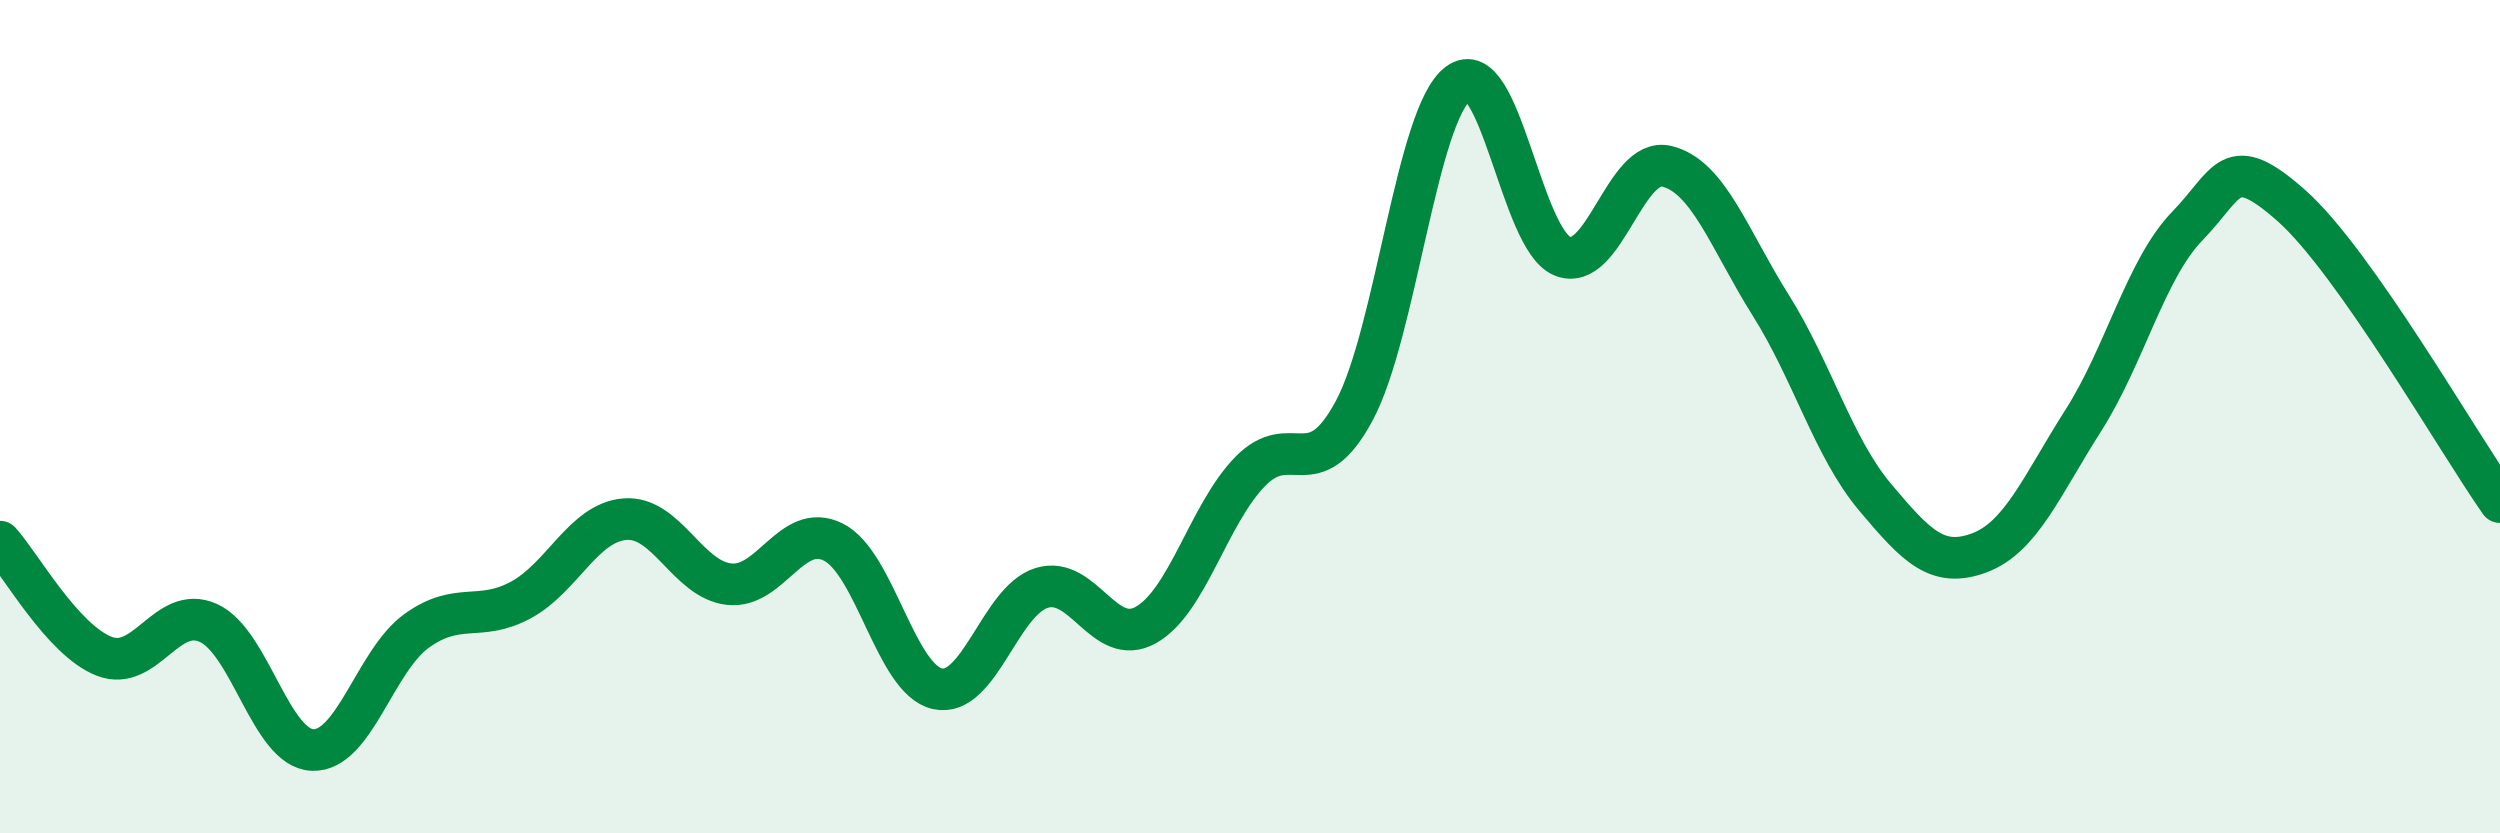
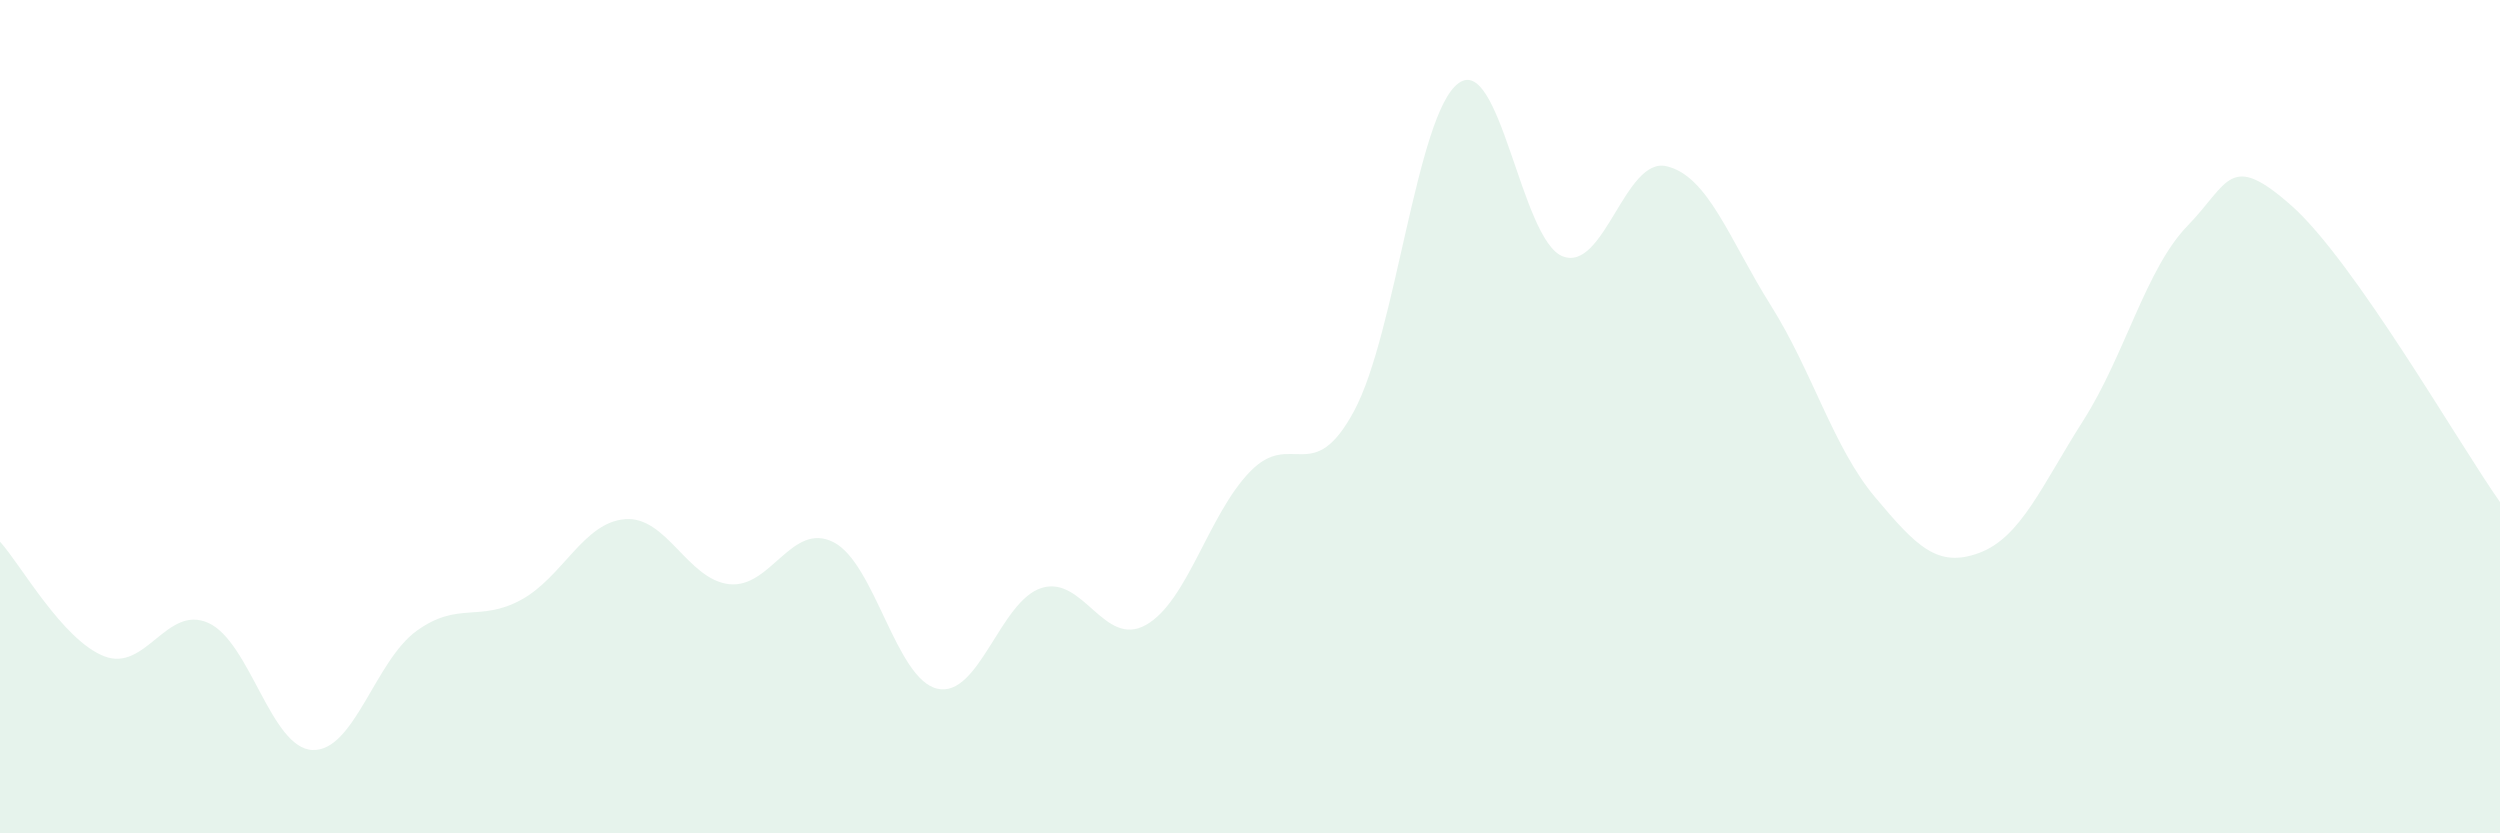
<svg xmlns="http://www.w3.org/2000/svg" width="60" height="20" viewBox="0 0 60 20">
  <path d="M 0,13 C 0.5,13.55 1.5,15.36 2.5,15.75 C 3.5,16.14 4,14.5 5,14.95 C 6,15.4 6.5,17.96 7.5,18 C 8.5,18.04 9,15.86 10,15.14 C 11,14.42 11.5,14.94 12.5,14.4 C 13.5,13.86 14,12.54 15,12.46 C 16,12.38 16.5,13.91 17.5,14.02 C 18.5,14.13 19,12.51 20,13.01 C 21,13.51 21.5,16.31 22.5,16.53 C 23.5,16.75 24,14.42 25,14.11 C 26,13.8 26.5,15.56 27.5,15 C 28.5,14.44 29,12.35 30,11.32 C 31,10.29 31.5,11.72 32.5,9.86 C 33.5,8 34,2.74 35,2 C 36,1.26 36.5,5.75 37.5,6.15 C 38.5,6.55 39,3.75 40,3.99 C 41,4.23 41.5,5.74 42.5,7.33 C 43.5,8.92 44,10.74 45,11.93 C 46,13.12 46.5,13.64 47.5,13.27 C 48.5,12.9 49,11.66 50,10.09 C 51,8.52 51.5,6.45 52.5,5.42 C 53.5,4.39 53.5,3.61 55,4.94 C 56.5,6.27 59,10.63 60,12.05L60 20L0 20Z" fill="#008740" opacity="0.1" stroke-linecap="round" stroke-linejoin="round" />
-   <path d="M 0,13 C 0.5,13.55 1.5,15.36 2.5,15.75 C 3.5,16.14 4,14.5 5,14.95 C 6,15.4 6.5,17.96 7.5,18 C 8.5,18.04 9,15.86 10,15.14 C 11,14.42 11.5,14.94 12.5,14.4 C 13.5,13.86 14,12.54 15,12.46 C 16,12.38 16.5,13.91 17.5,14.02 C 18.5,14.13 19,12.51 20,13.01 C 21,13.51 21.5,16.31 22.5,16.53 C 23.5,16.75 24,14.42 25,14.11 C 26,13.8 26.5,15.56 27.5,15 C 28.5,14.44 29,12.35 30,11.32 C 31,10.29 31.5,11.72 32.5,9.86 C 33.5,8 34,2.74 35,2 C 36,1.26 36.5,5.75 37.5,6.15 C 38.5,6.55 39,3.75 40,3.99 C 41,4.23 41.5,5.74 42.5,7.33 C 43.5,8.92 44,10.74 45,11.93 C 46,13.12 46.5,13.64 47.5,13.27 C 48.5,12.9 49,11.66 50,10.09 C 51,8.52 51.5,6.45 52.5,5.42 C 53.5,4.39 53.5,3.61 55,4.94 C 56.5,6.27 59,10.63 60,12.05" stroke="#008740" stroke-width="1" fill="none" stroke-linecap="round" stroke-linejoin="round" />
</svg>